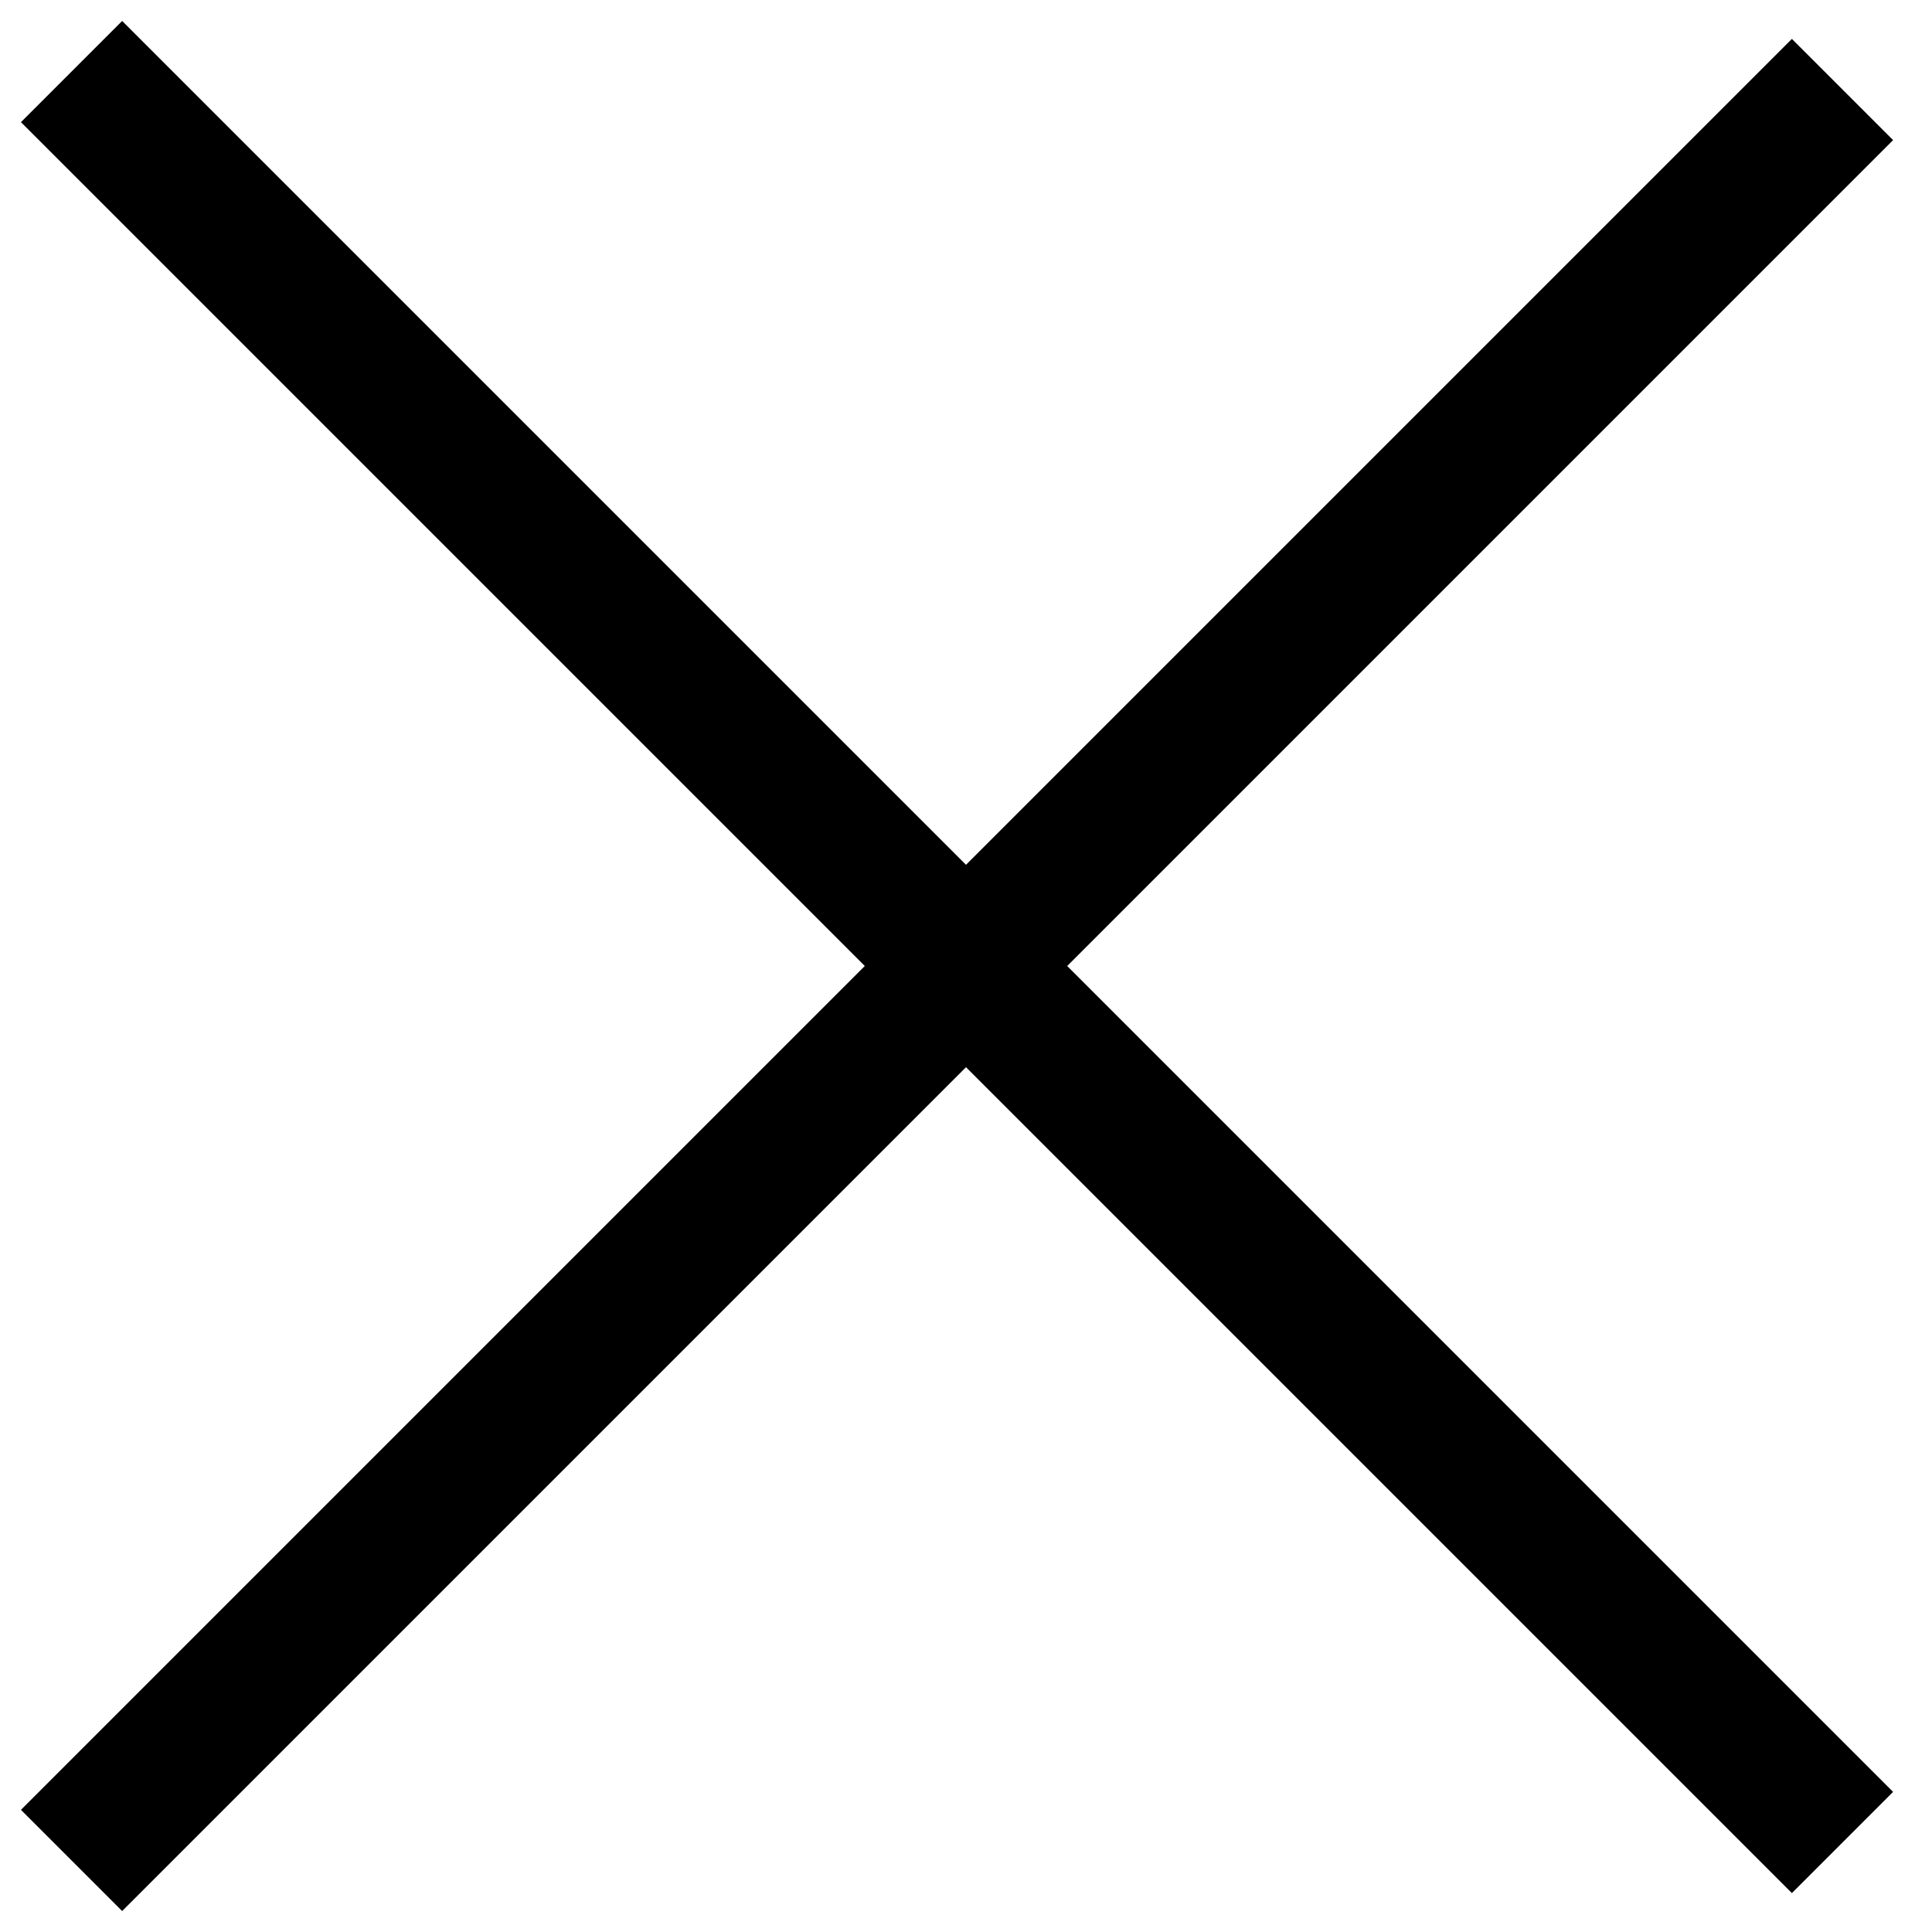
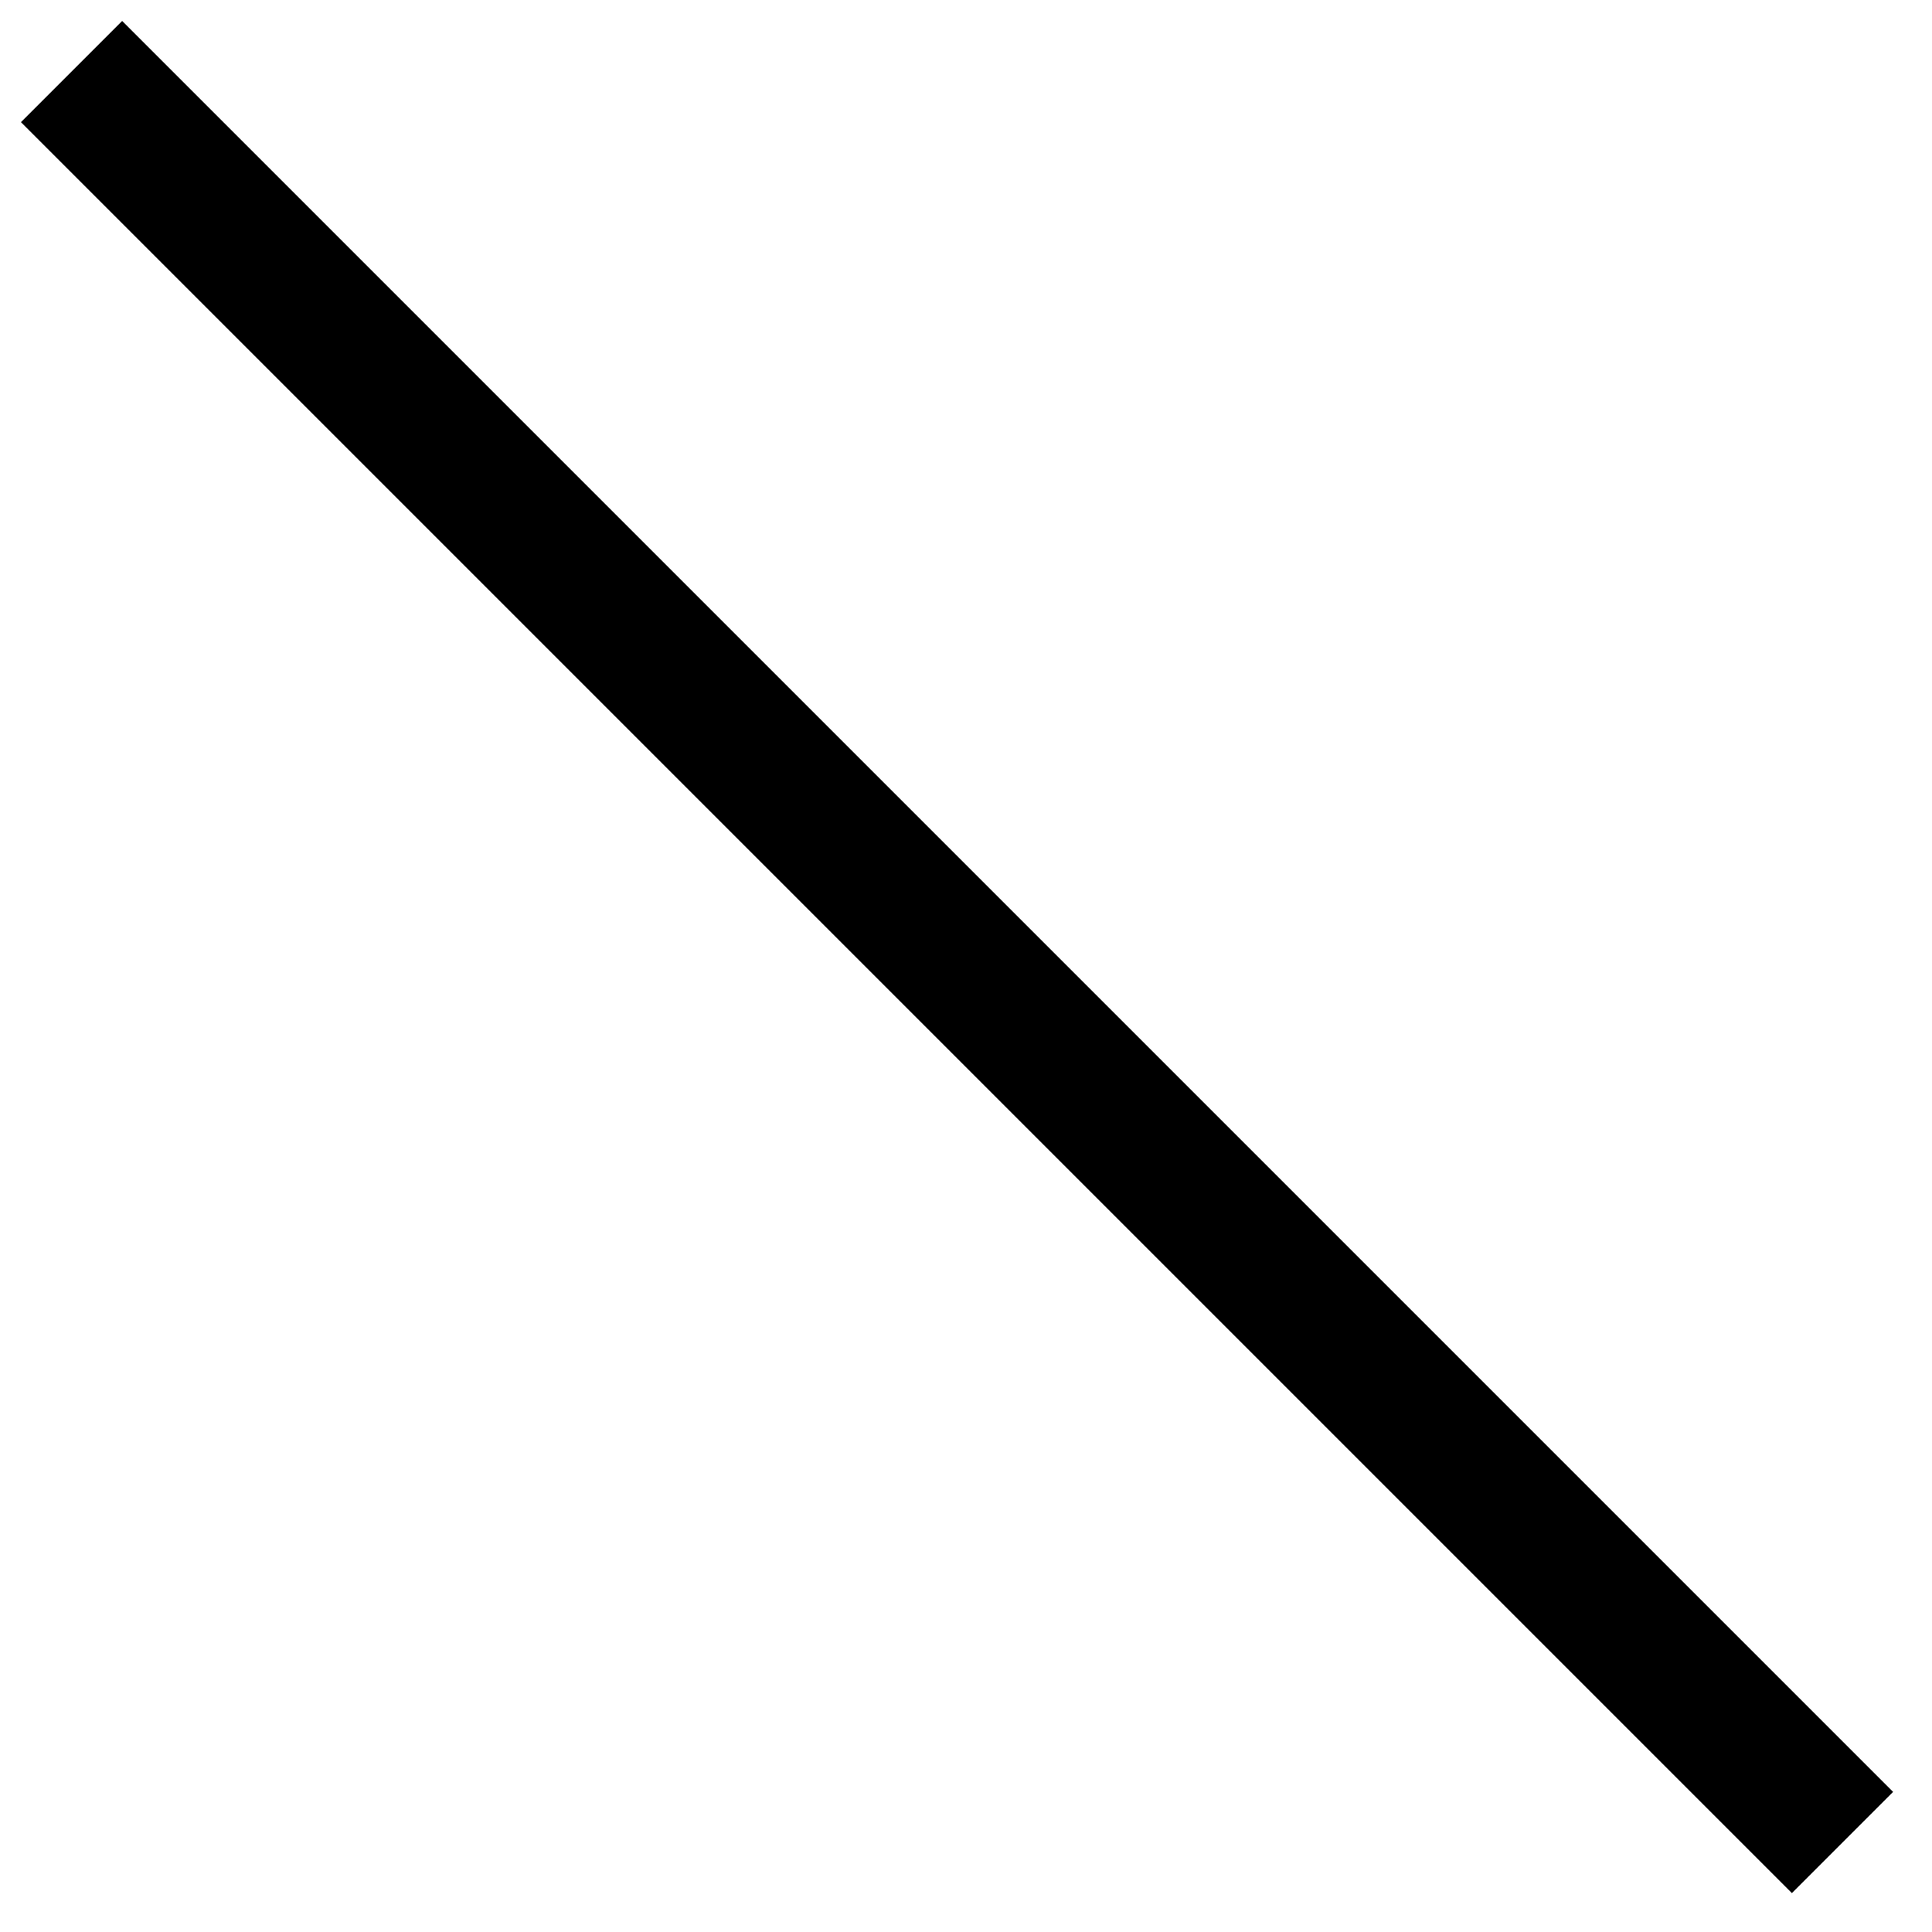
<svg xmlns="http://www.w3.org/2000/svg" width="27" height="27" viewBox="0 0 27 27" fill="none">
-   <path d="M1 26L25.749 1.251" stroke="black" stroke-width="2" />
  <path d="M1 1L25.749 25.749" stroke="black" stroke-width="2" />
</svg>